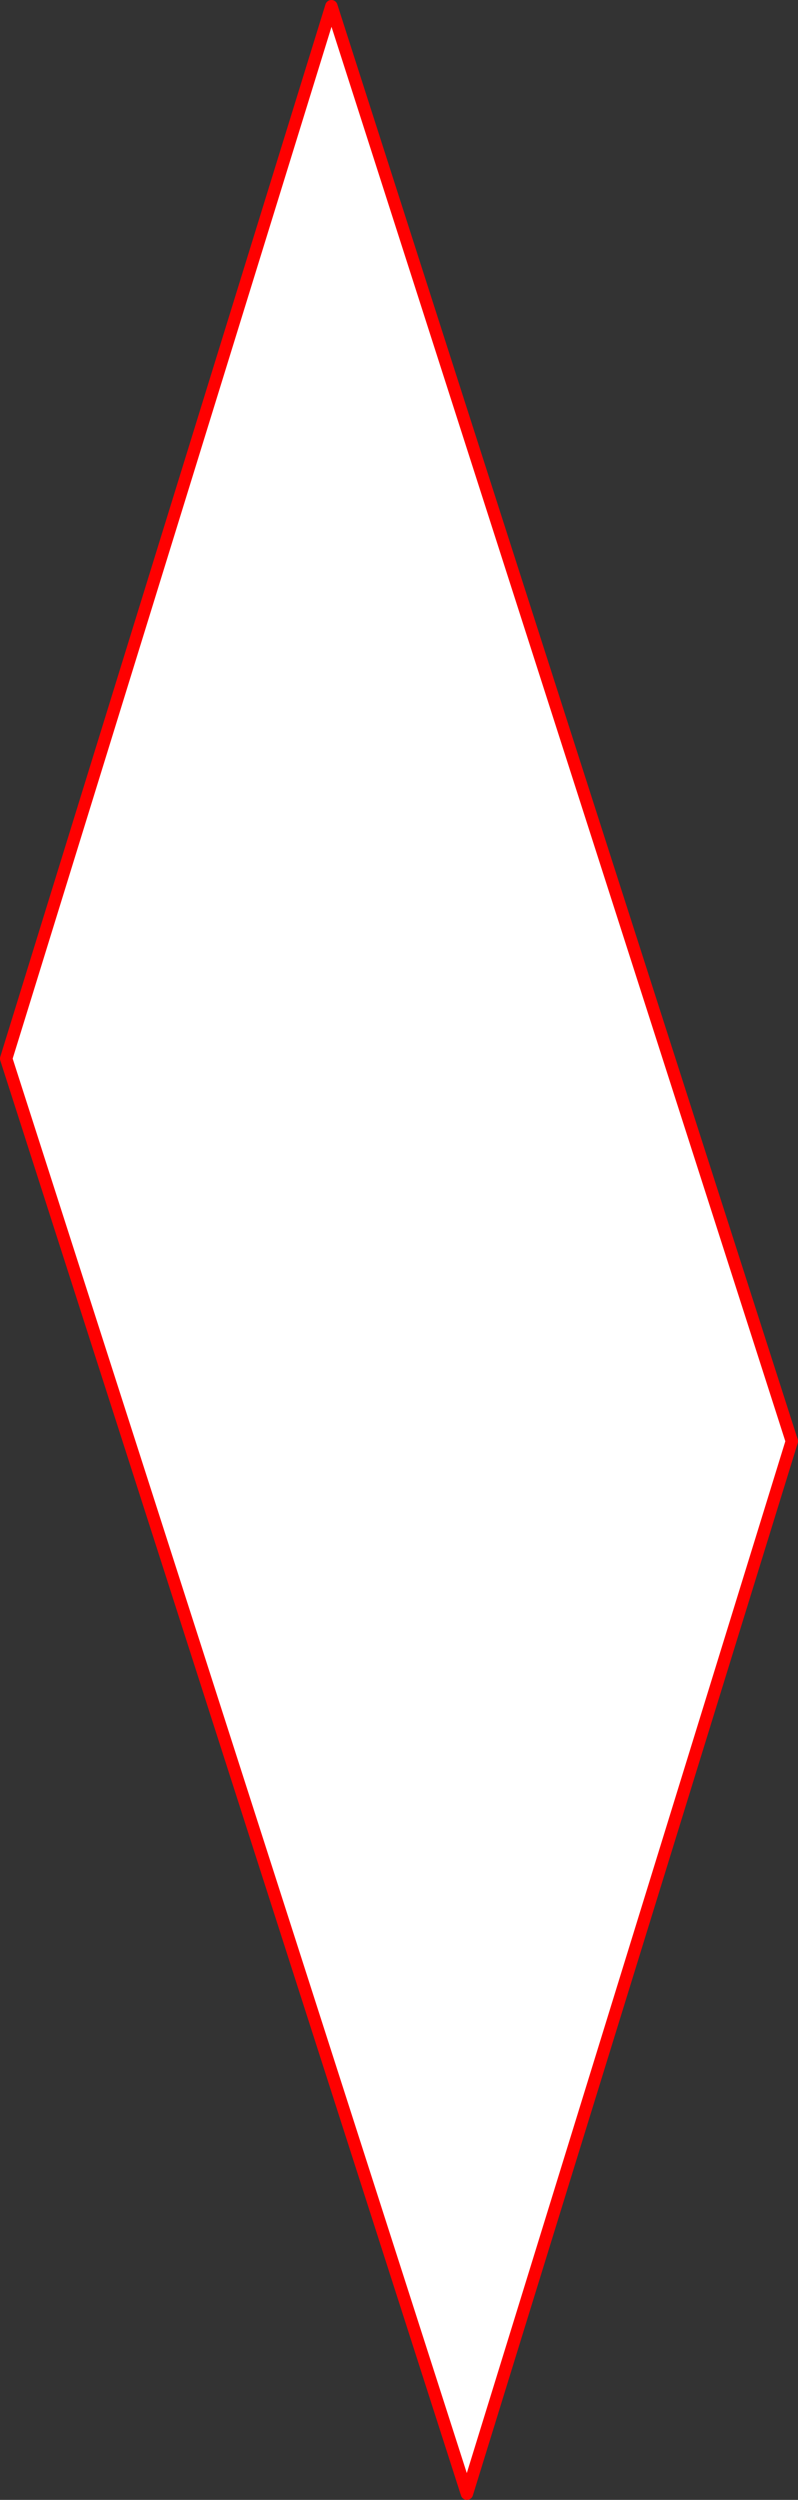
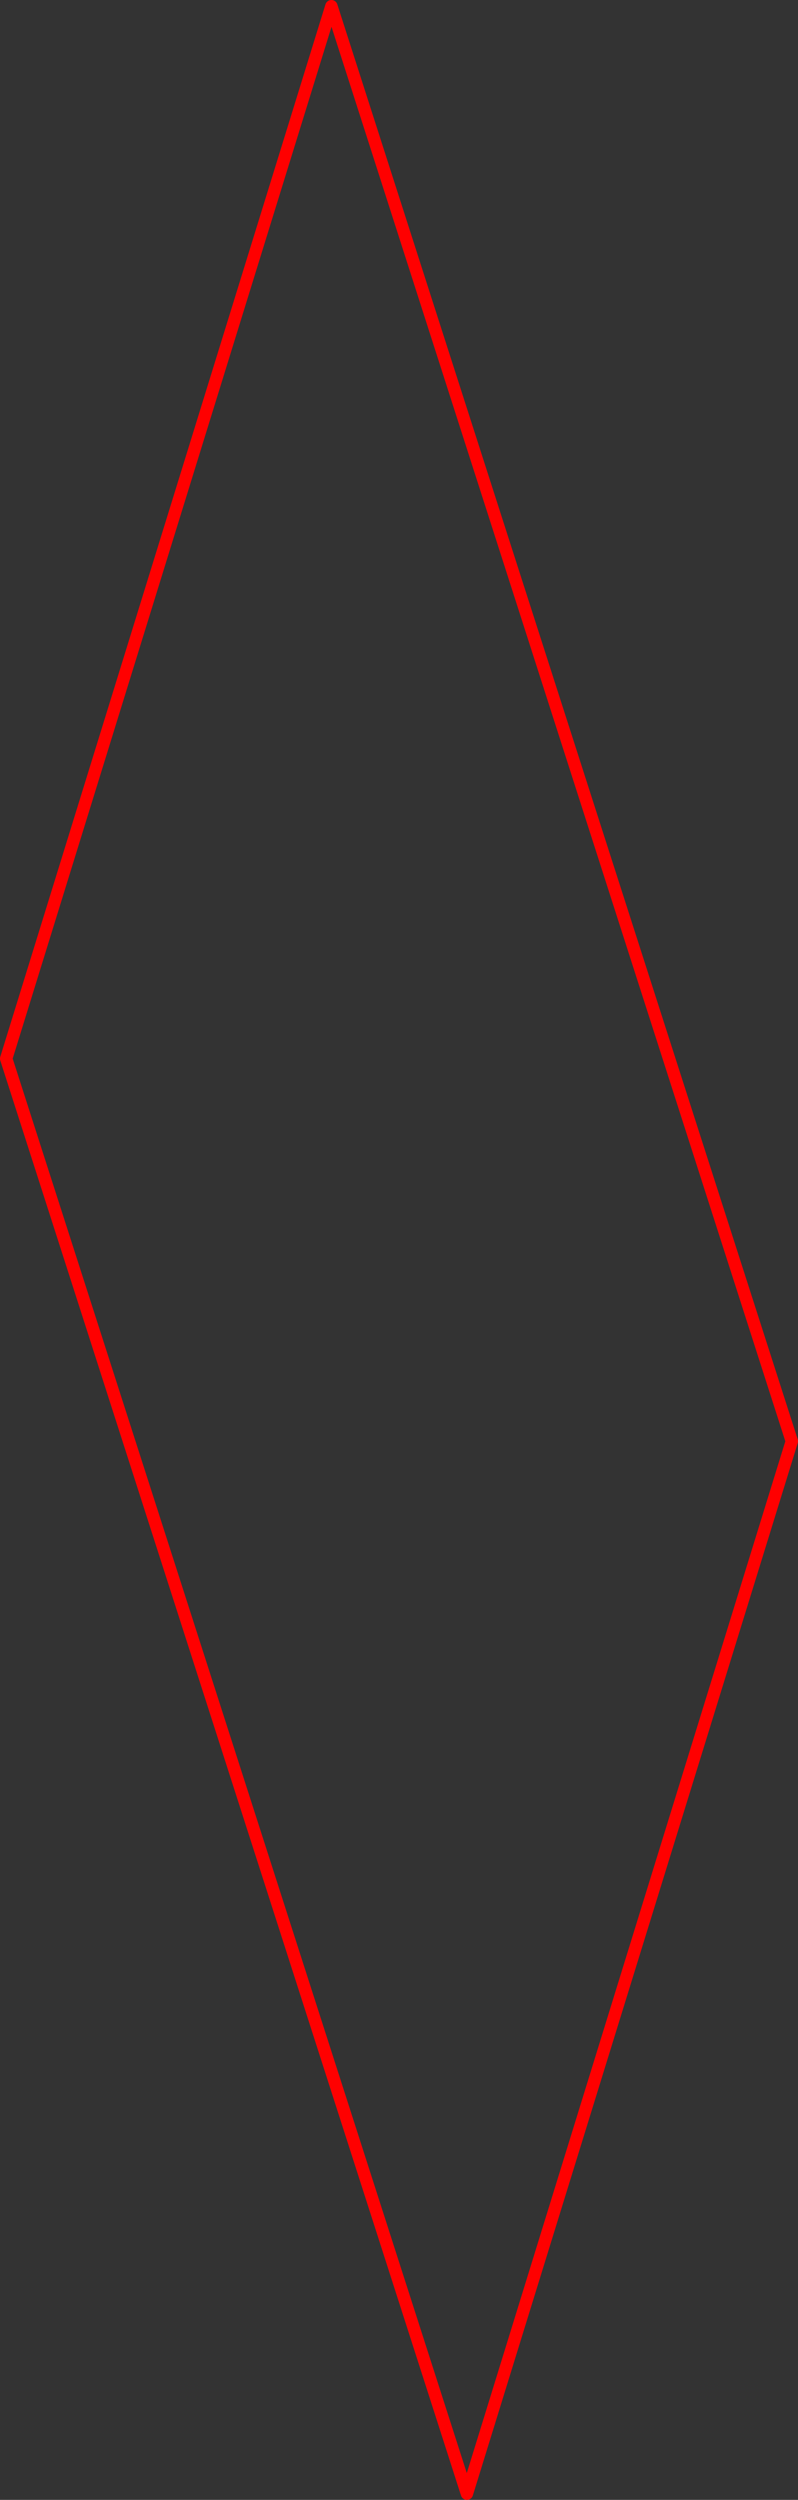
<svg xmlns="http://www.w3.org/2000/svg" height="403.8px" width="128.95px">
  <rect width="100%" height="100%" fill="#333333" stroke="none" />
  <g transform="matrix(1.0, 0.0, 0.0, 1.0, -320.2, -56.85)">
-     <path d="M373.75 57.85 L448.15 289.65 395.65 459.65 321.2 227.85 373.75 57.85" fill="#ffffff" fill-rule="evenodd" stroke="none" />
    <path d="M373.75 57.85 L448.15 289.65 395.65 459.65 321.2 227.85 373.75 57.85 Z" fill="none" stroke="#ff0000" stroke-linecap="round" stroke-linejoin="round" stroke-width="2.0" />
  </g>
</svg>